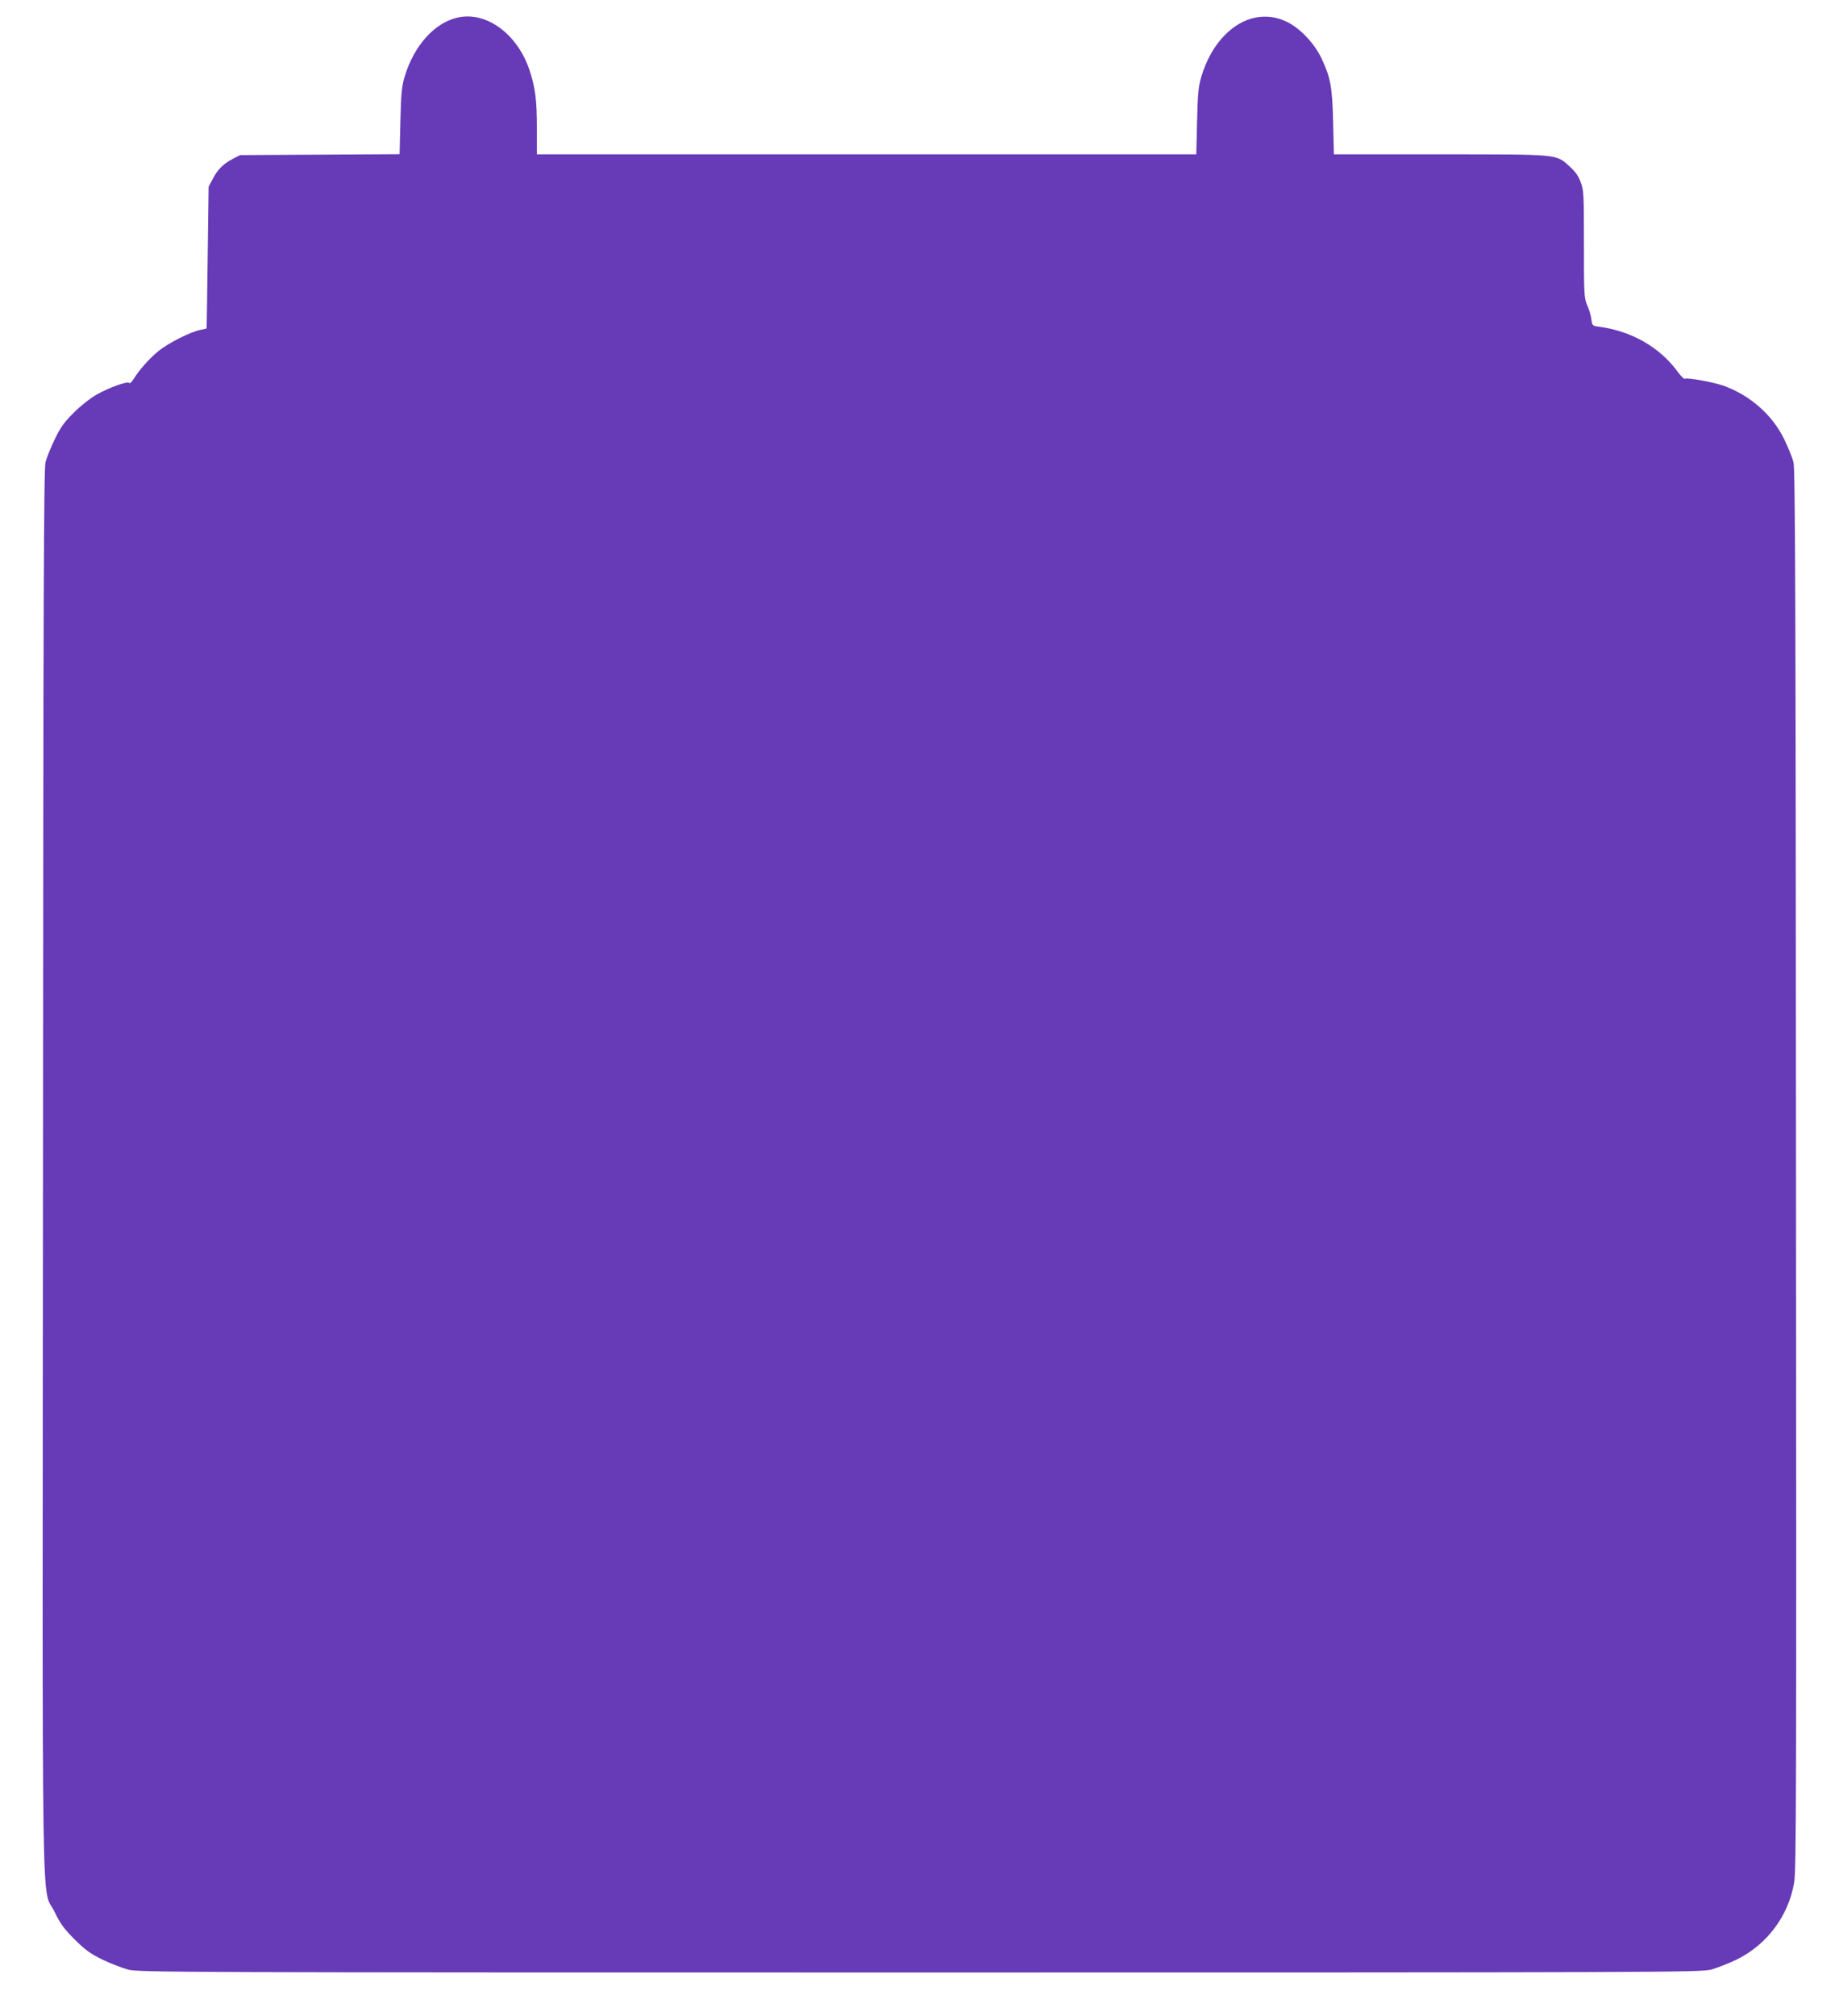
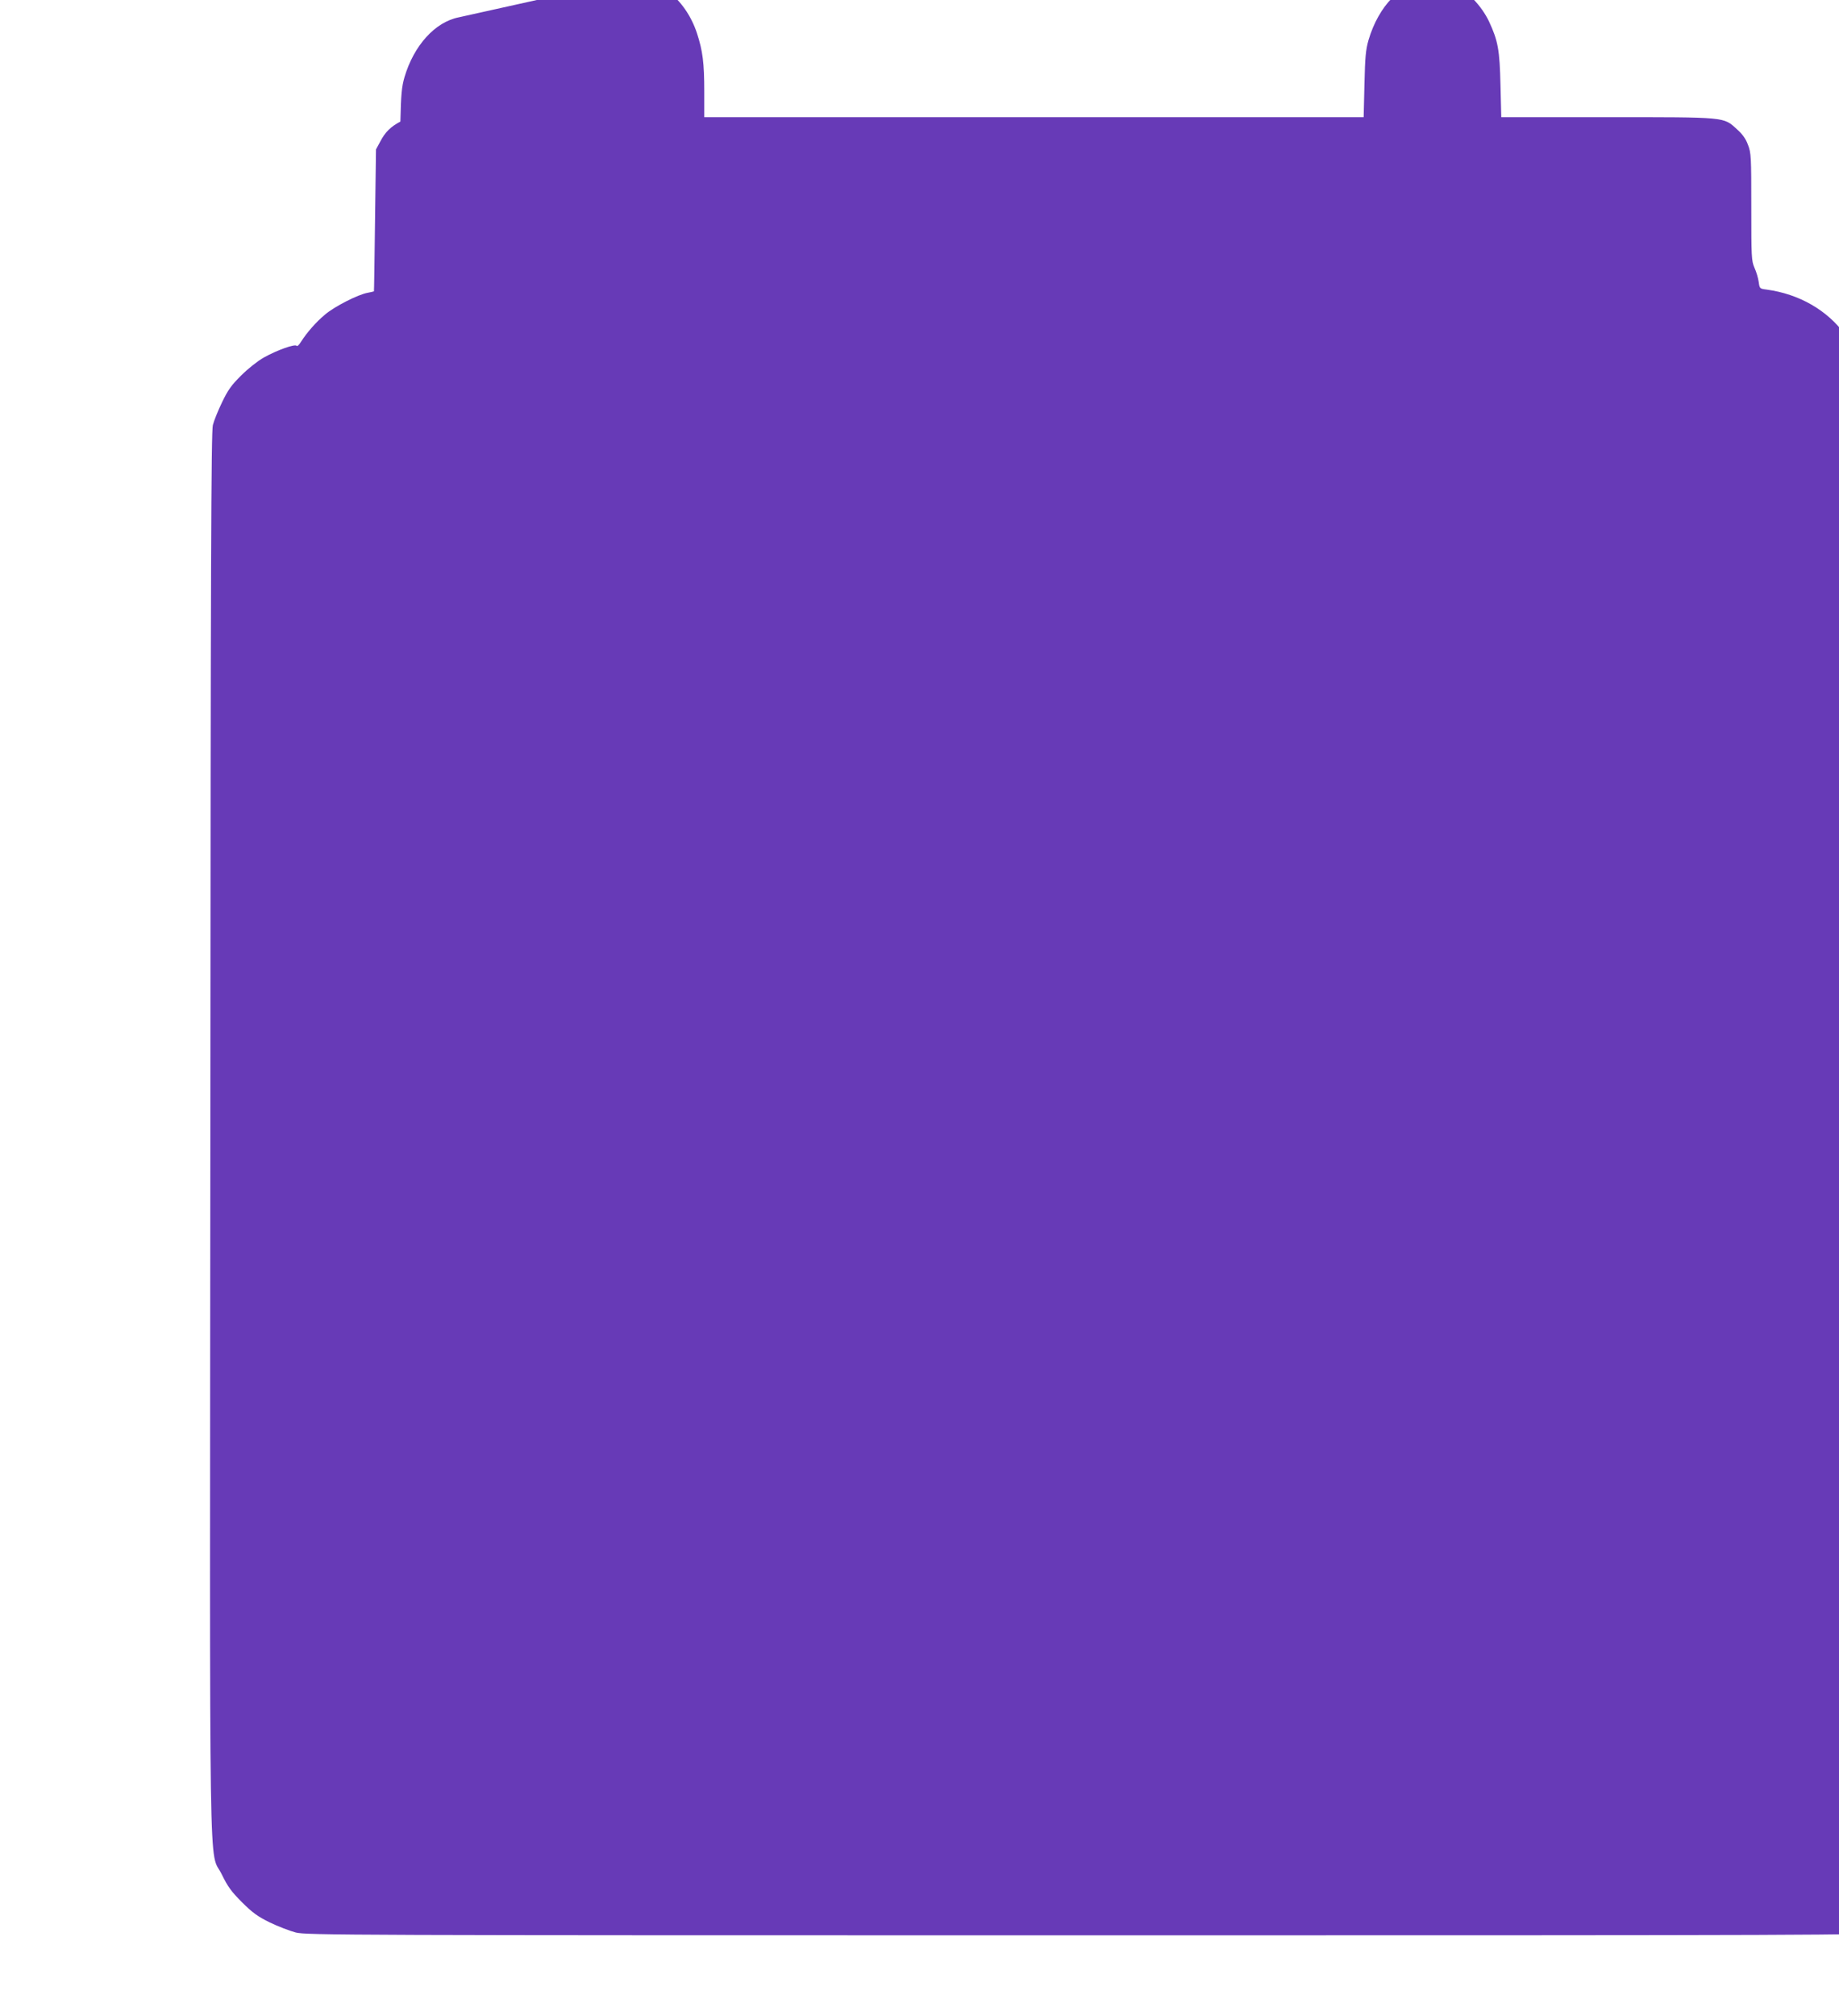
<svg xmlns="http://www.w3.org/2000/svg" version="1.0" width="1168pt" height="1280pt" viewBox="0 0 1168 1280" preserveAspectRatio="xMidYMid meet">
  <g transform="translate(0,1280) scale(0.1,-0.1)" fill="#673ab7" stroke="none">
-     <path d="M2914 12690 c-151 -30 -285 -178 -345 -380 -18 -63 -22 -108 -26 -282 l-5 -207 -507 -3 -506 -3 -45 -23 c-61 -32 -97 -67 -128 -127 l-27 -50 -6 -450 c-3 -247 -6 -451 -7 -451 -1 -1 -19 -5 -39 -9 -60 -10 -213 -88 -271 -138 -57 -47 -117 -116 -153 -173 -12 -20 -24 -31 -28 -26 -9 14 -126 -28 -208 -74 -39 -22 -100 -70 -144 -114 -63 -62 -85 -94 -122 -171 -25 -52 -51 -116 -58 -144 -11 -41 -14 -893 -16 -4490 -4 -4991 -11 -4541 73 -4714 38 -78 61 -109 128 -176 66 -66 99 -90 176 -128 52 -25 127 -54 165 -64 67 -17 312 -18 5025 -18 4713 0 4958 1 5025 18 39 10 113 39 165 64 193 95 329 277 365 488 14 80 15 565 12 4530 -2 3597 -5 4449 -16 4490 -7 28 -33 92 -58 144 -75 156 -218 282 -390 343 -64 22 -229 52 -243 43 -4 -3 -25 17 -45 45 -113 155 -292 257 -496 285 -46 6 -46 6 -52 49 -3 23 -15 64 -27 90 -19 45 -20 67 -20 386 0 318 -1 343 -21 394 -14 39 -35 68 -71 100 -86 78 -62 76 -824 76 l-672 0 -5 203 c-5 225 -16 283 -73 405 -46 97 -136 192 -220 233 -132 65 -280 34 -396 -85 -64 -64 -118 -160 -149 -266 -18 -63 -22 -108 -26 -282 l-5 -208 -2094 0 -2094 0 0 163 c0 183 -10 258 -46 369 -75 228 -269 374 -450 338z" />
+     <path d="M2914 12690 c-151 -30 -285 -178 -345 -380 -18 -63 -22 -108 -26 -282 c-61 -32 -97 -67 -128 -127 l-27 -50 -6 -450 c-3 -247 -6 -451 -7 -451 -1 -1 -19 -5 -39 -9 -60 -10 -213 -88 -271 -138 -57 -47 -117 -116 -153 -173 -12 -20 -24 -31 -28 -26 -9 14 -126 -28 -208 -74 -39 -22 -100 -70 -144 -114 -63 -62 -85 -94 -122 -171 -25 -52 -51 -116 -58 -144 -11 -41 -14 -893 -16 -4490 -4 -4991 -11 -4541 73 -4714 38 -78 61 -109 128 -176 66 -66 99 -90 176 -128 52 -25 127 -54 165 -64 67 -17 312 -18 5025 -18 4713 0 4958 1 5025 18 39 10 113 39 165 64 193 95 329 277 365 488 14 80 15 565 12 4530 -2 3597 -5 4449 -16 4490 -7 28 -33 92 -58 144 -75 156 -218 282 -390 343 -64 22 -229 52 -243 43 -4 -3 -25 17 -45 45 -113 155 -292 257 -496 285 -46 6 -46 6 -52 49 -3 23 -15 64 -27 90 -19 45 -20 67 -20 386 0 318 -1 343 -21 394 -14 39 -35 68 -71 100 -86 78 -62 76 -824 76 l-672 0 -5 203 c-5 225 -16 283 -73 405 -46 97 -136 192 -220 233 -132 65 -280 34 -396 -85 -64 -64 -118 -160 -149 -266 -18 -63 -22 -108 -26 -282 l-5 -208 -2094 0 -2094 0 0 163 c0 183 -10 258 -46 369 -75 228 -269 374 -450 338z" />
  </g>
</svg>